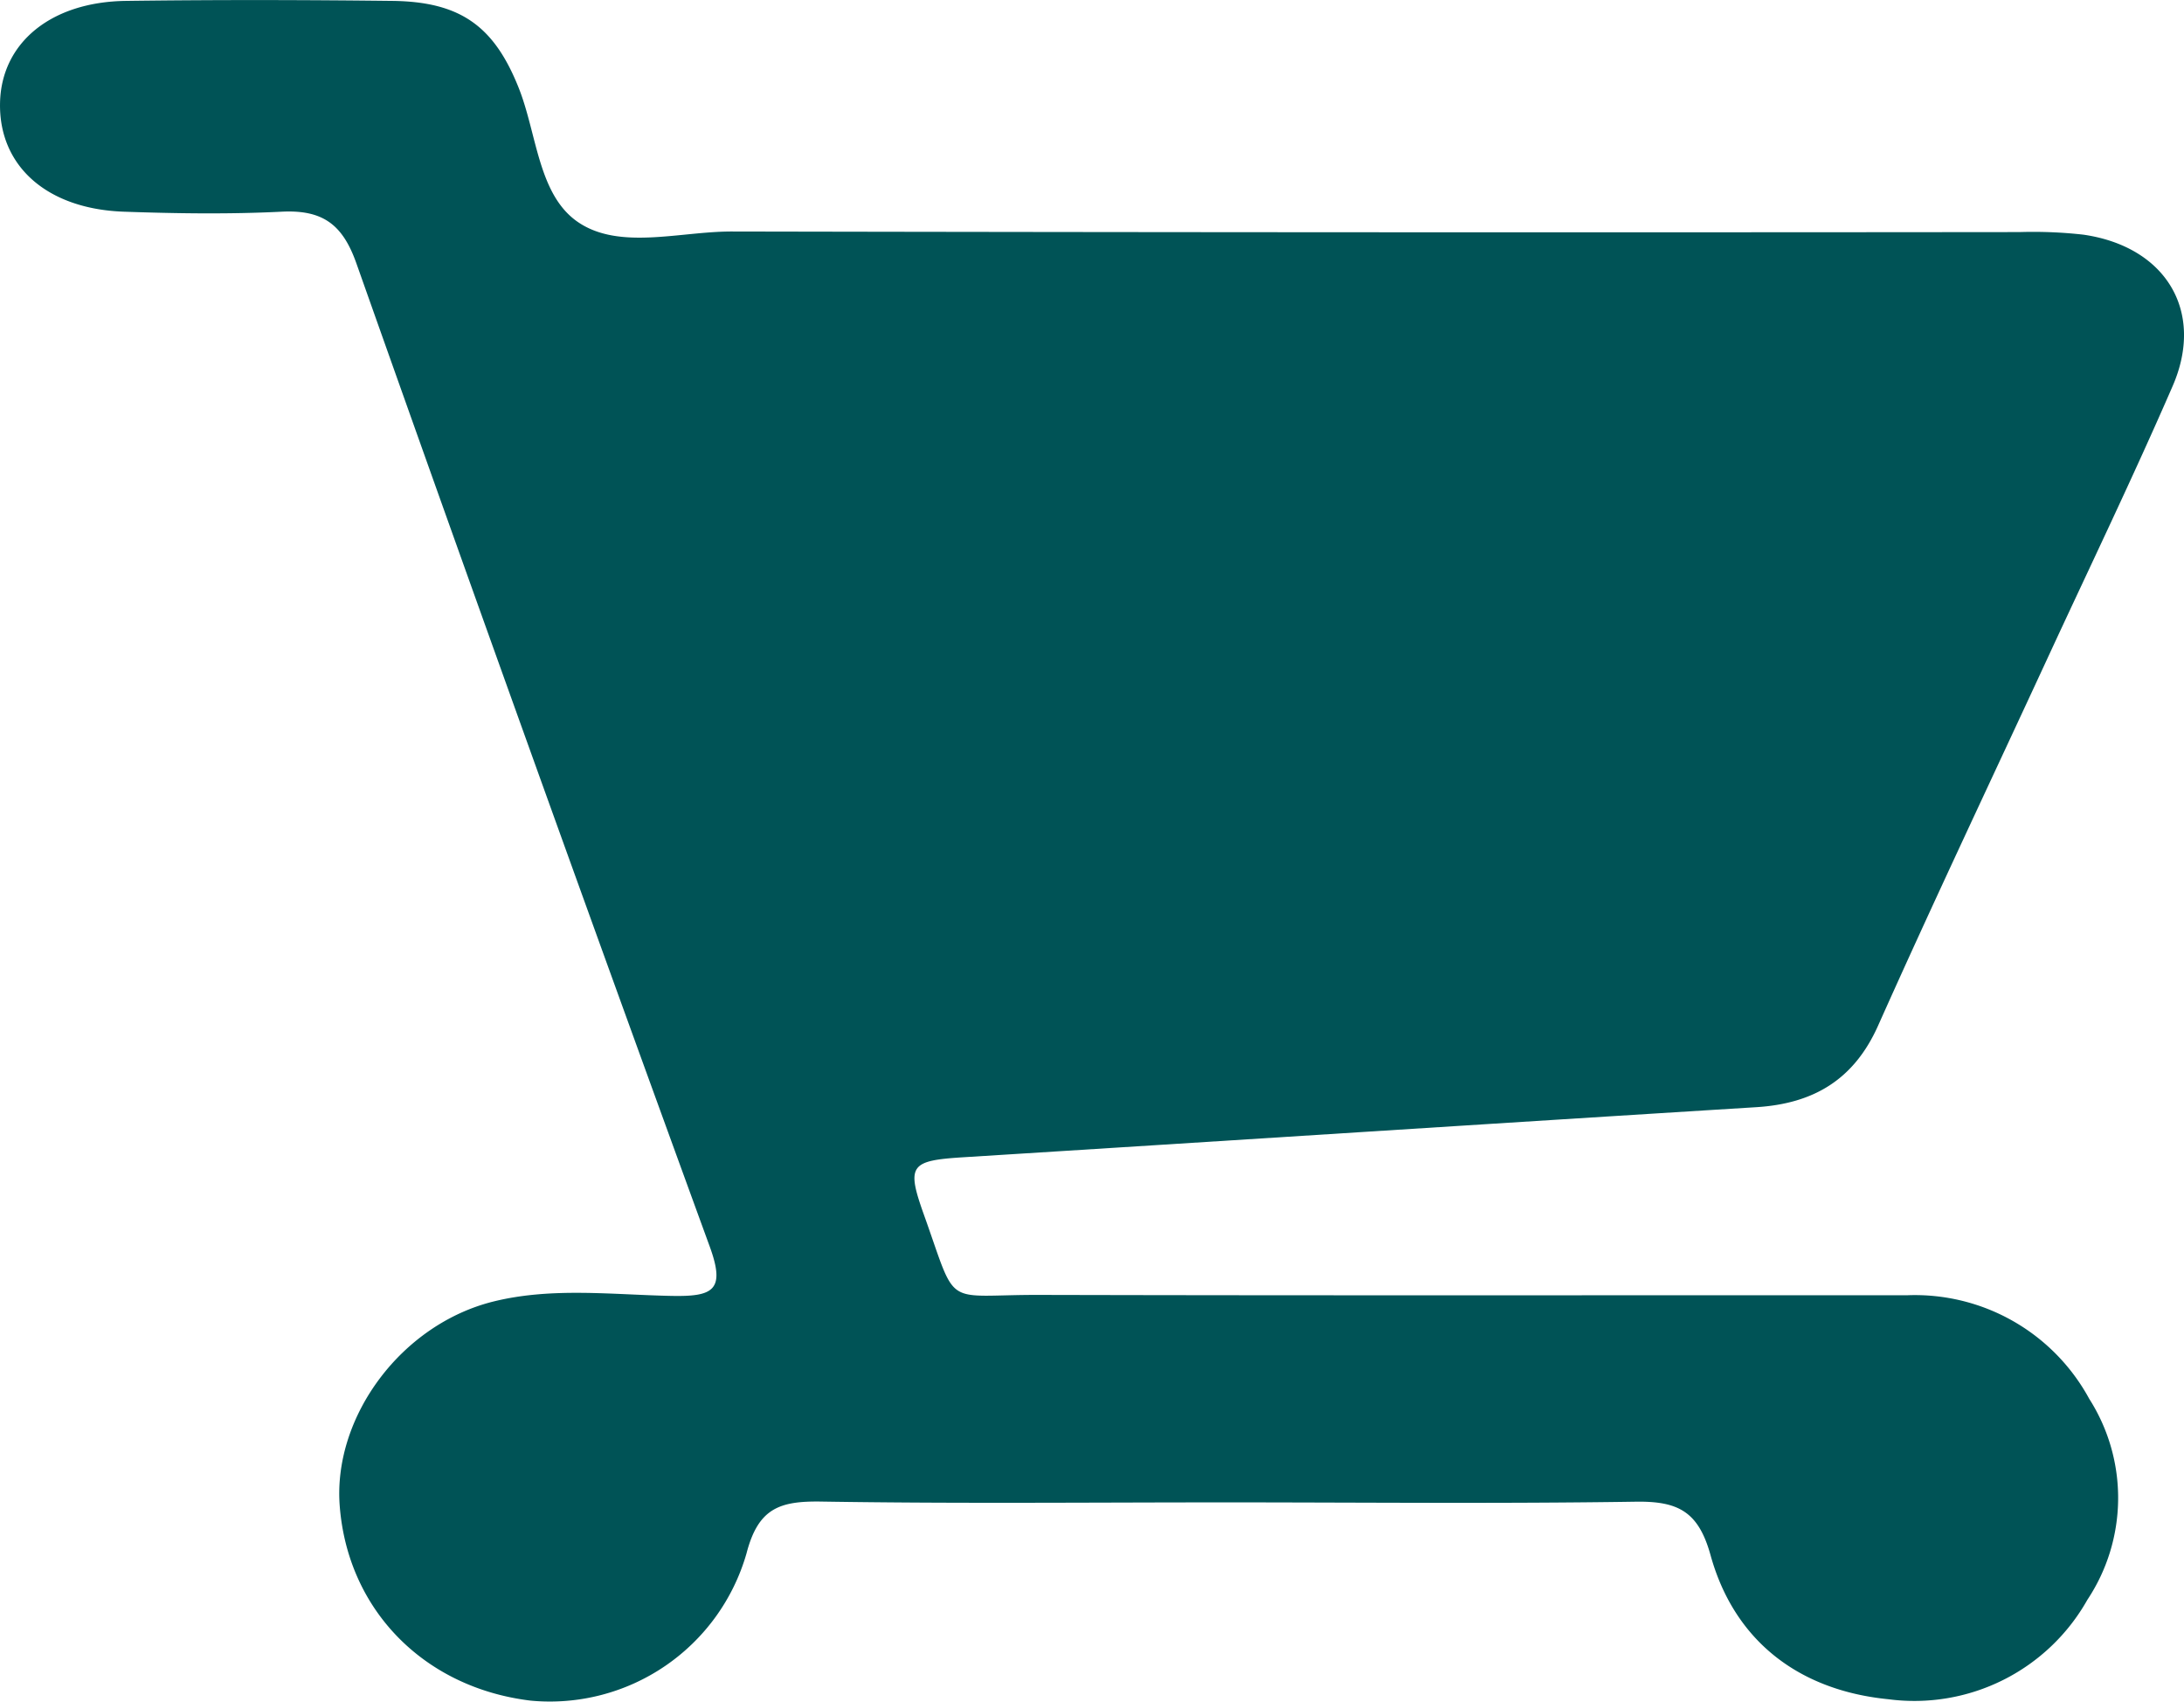
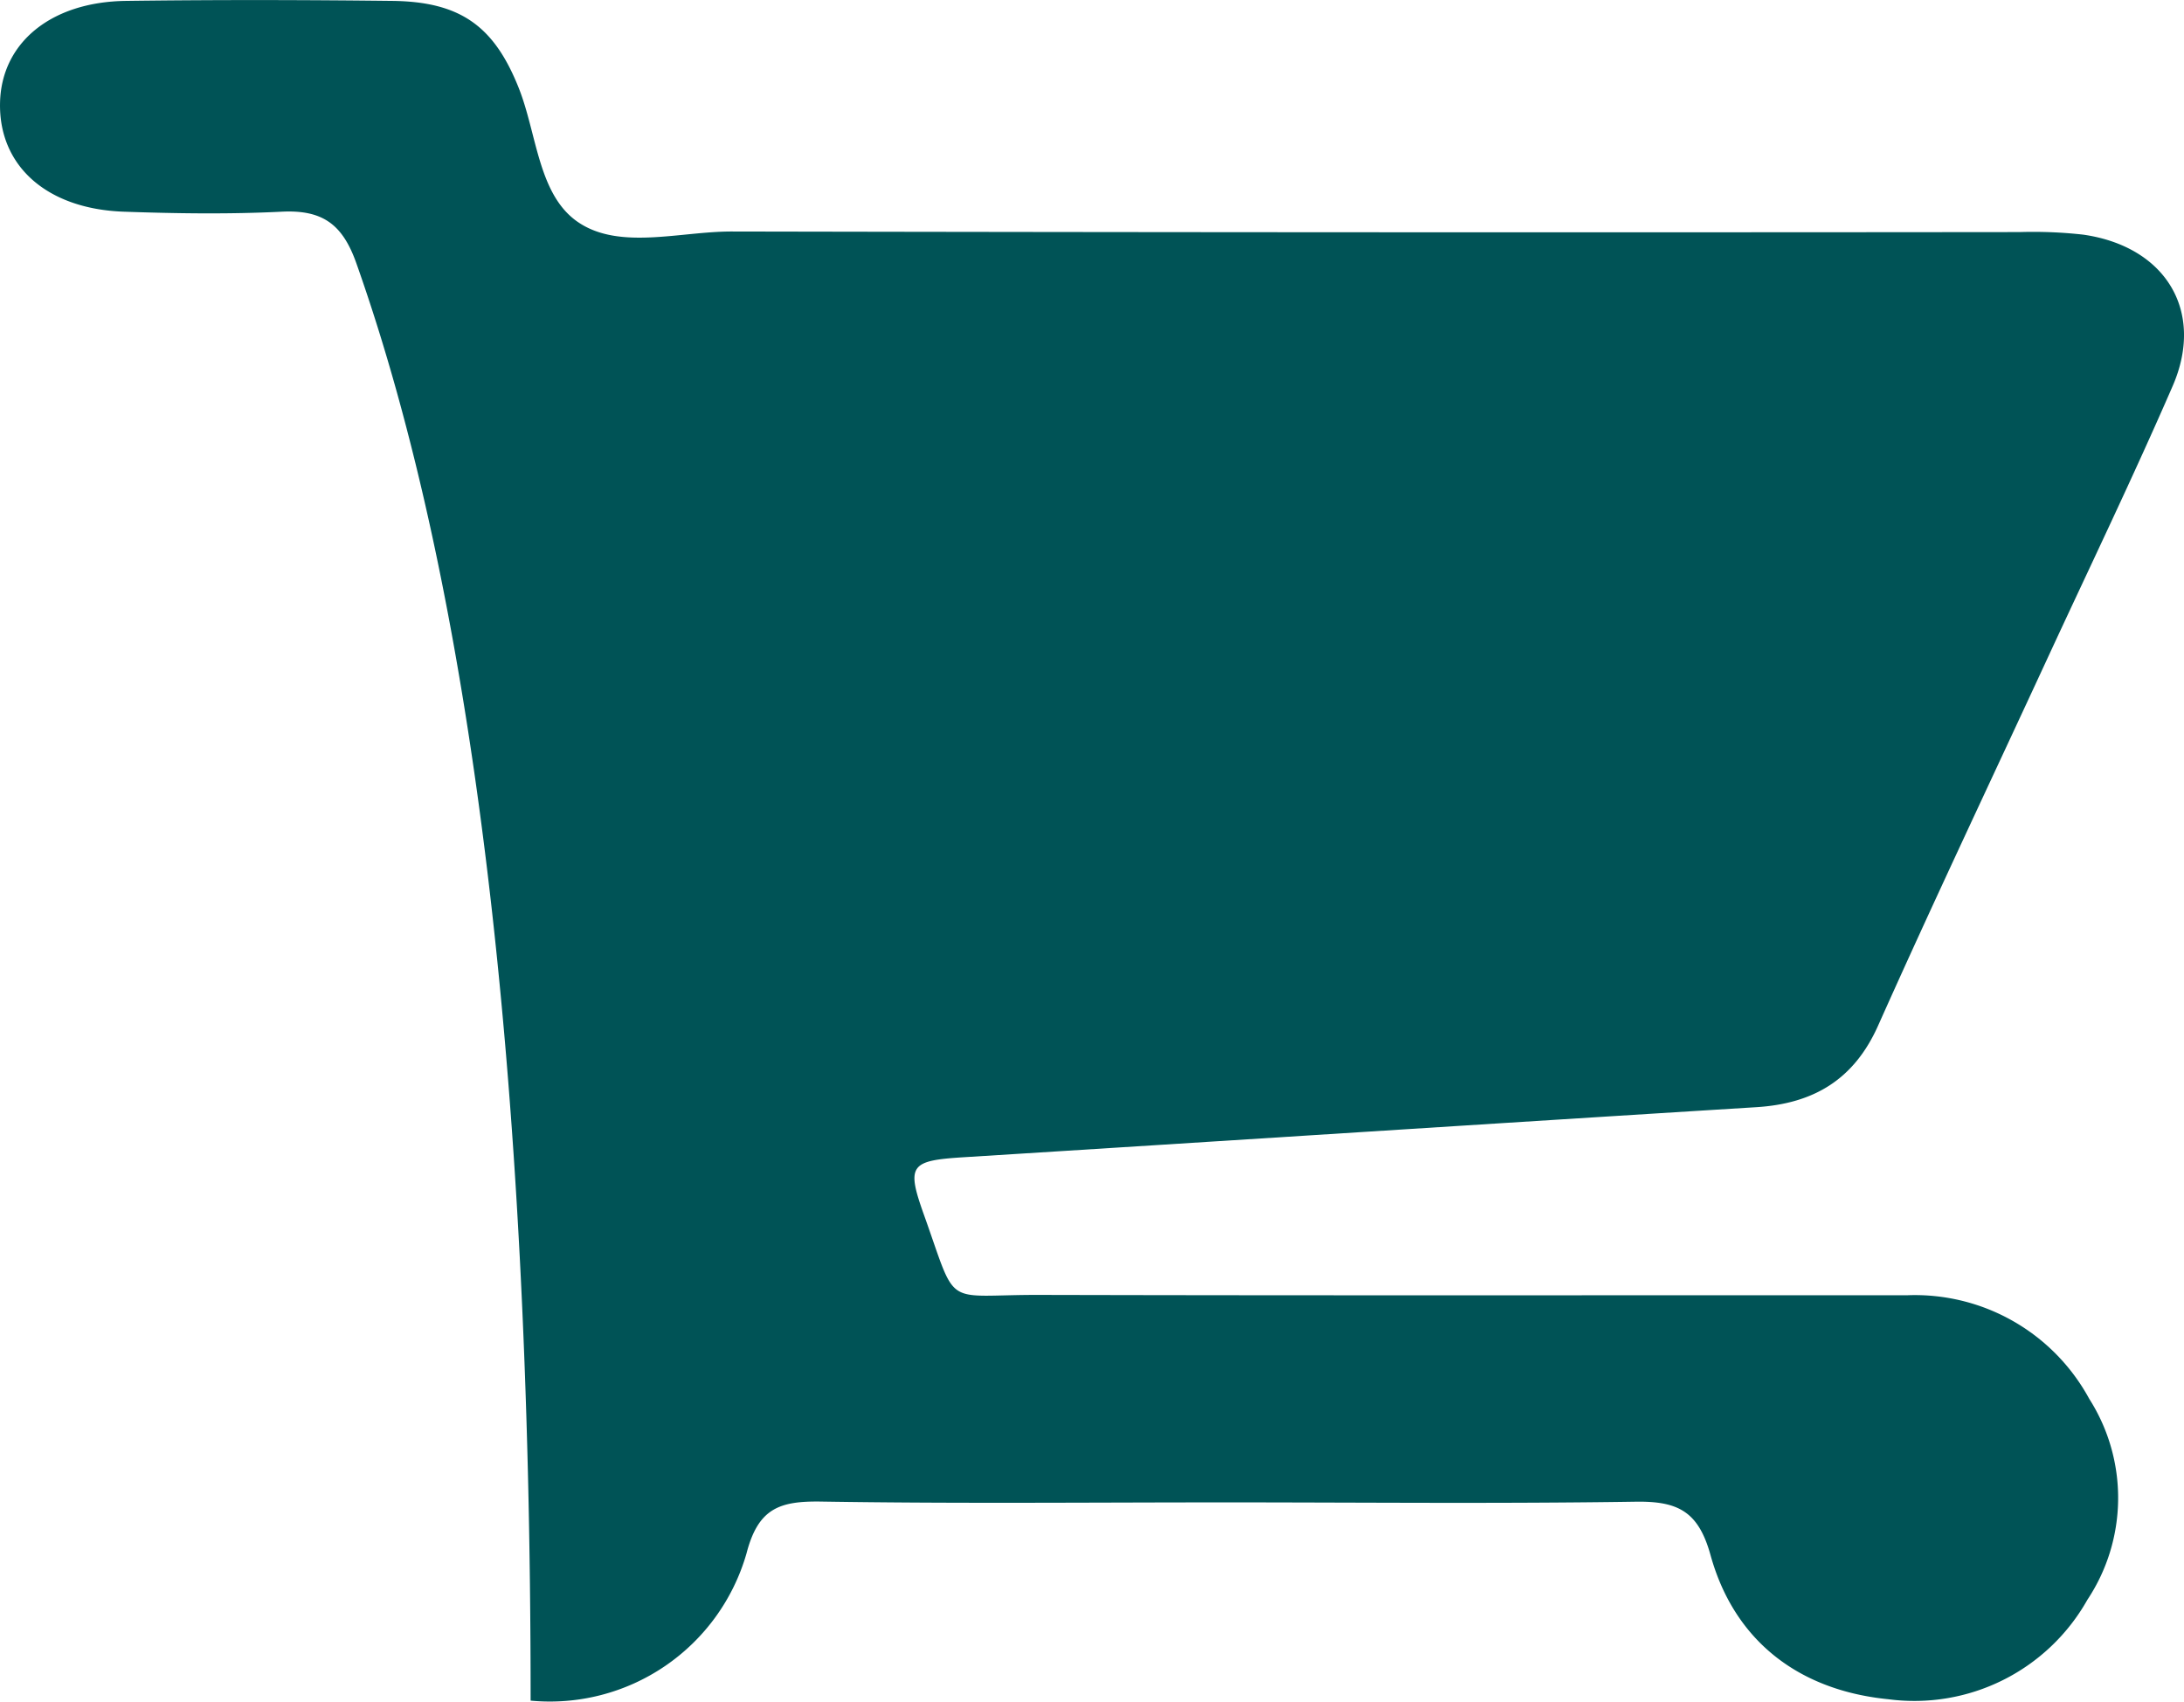
<svg xmlns="http://www.w3.org/2000/svg" width="148.5" height="115.704" viewBox="0 0 148.5 115.704">
  <g transform="translate(-34.244 -192.831)">
    <g transform="translate(34.244 192.831)">
-       <path d="M117.594,294.971c-9.169,0-18.34.092-27.506-.055-2.83-.045-4.29.442-5.088,3.533a13.91,13.91,0,0,1-14.677,10c-7.253-.877-12.445-6.179-12.981-13.255-.458-6.046,4.2-12.353,10.5-13.891,3.944-.964,8.023-.451,12.029-.37,2.848.058,3.727-.351,2.629-3.36Q70.323,244.2,58.472,210.723c-.932-2.633-2.282-3.641-5.08-3.5-3.568.178-7.157.125-10.731,0-5.258-.187-8.511-3.131-8.414-7.412.091-4.058,3.444-6.851,8.555-6.919,6.037-.08,12.076-.07,18.113,0,4.658.052,6.931,1.738,8.595,5.906,1.247,3.122,1.321,7.255,4.009,9.114,2.819,1.951,6.945.651,10.49.658q43.776.084,87.553.039a30.507,30.507,0,0,1,4.349.177c5.6.813,8.267,5.215,6.061,10.293-2.7,6.211-5.647,12.32-8.493,18.471-3.855,8.333-7.792,16.631-11.536,25.012-1.629,3.645-4.353,5.3-8.292,5.542-17.95,1.114-35.9,2.279-53.846,3.4-3.661.228-3.954.515-2.743,3.9,2.328,6.5,1.223,5.446,7.834,5.462,19.68.048,39.36.017,59.039.023a13.485,13.485,0,0,1,12.368,7.046,12.52,12.52,0,0,1-.128,13.657,13.5,13.5,0,0,1-13.525,6.763c-6.107-.6-10.488-3.98-12.1-9.8-.827-2.987-2.224-3.677-5.116-3.63C136.157,295.066,126.875,294.972,117.594,294.971Z" transform="translate(-34.244 -192.831)" fill="#005356" />
+       <path d="M117.594,294.971c-9.169,0-18.34.092-27.506-.055-2.83-.045-4.29.442-5.088,3.533a13.91,13.91,0,0,1-14.677,10Q70.323,244.2,58.472,210.723c-.932-2.633-2.282-3.641-5.08-3.5-3.568.178-7.157.125-10.731,0-5.258-.187-8.511-3.131-8.414-7.412.091-4.058,3.444-6.851,8.555-6.919,6.037-.08,12.076-.07,18.113,0,4.658.052,6.931,1.738,8.595,5.906,1.247,3.122,1.321,7.255,4.009,9.114,2.819,1.951,6.945.651,10.49.658q43.776.084,87.553.039a30.507,30.507,0,0,1,4.349.177c5.6.813,8.267,5.215,6.061,10.293-2.7,6.211-5.647,12.32-8.493,18.471-3.855,8.333-7.792,16.631-11.536,25.012-1.629,3.645-4.353,5.3-8.292,5.542-17.95,1.114-35.9,2.279-53.846,3.4-3.661.228-3.954.515-2.743,3.9,2.328,6.5,1.223,5.446,7.834,5.462,19.68.048,39.36.017,59.039.023a13.485,13.485,0,0,1,12.368,7.046,12.52,12.52,0,0,1-.128,13.657,13.5,13.5,0,0,1-13.525,6.763c-6.107-.6-10.488-3.98-12.1-9.8-.827-2.987-2.224-3.677-5.116-3.63C136.157,295.066,126.875,294.972,117.594,294.971Z" transform="translate(-34.244 -192.831)" fill="#005356" />
    </g>
  </g>
</svg>